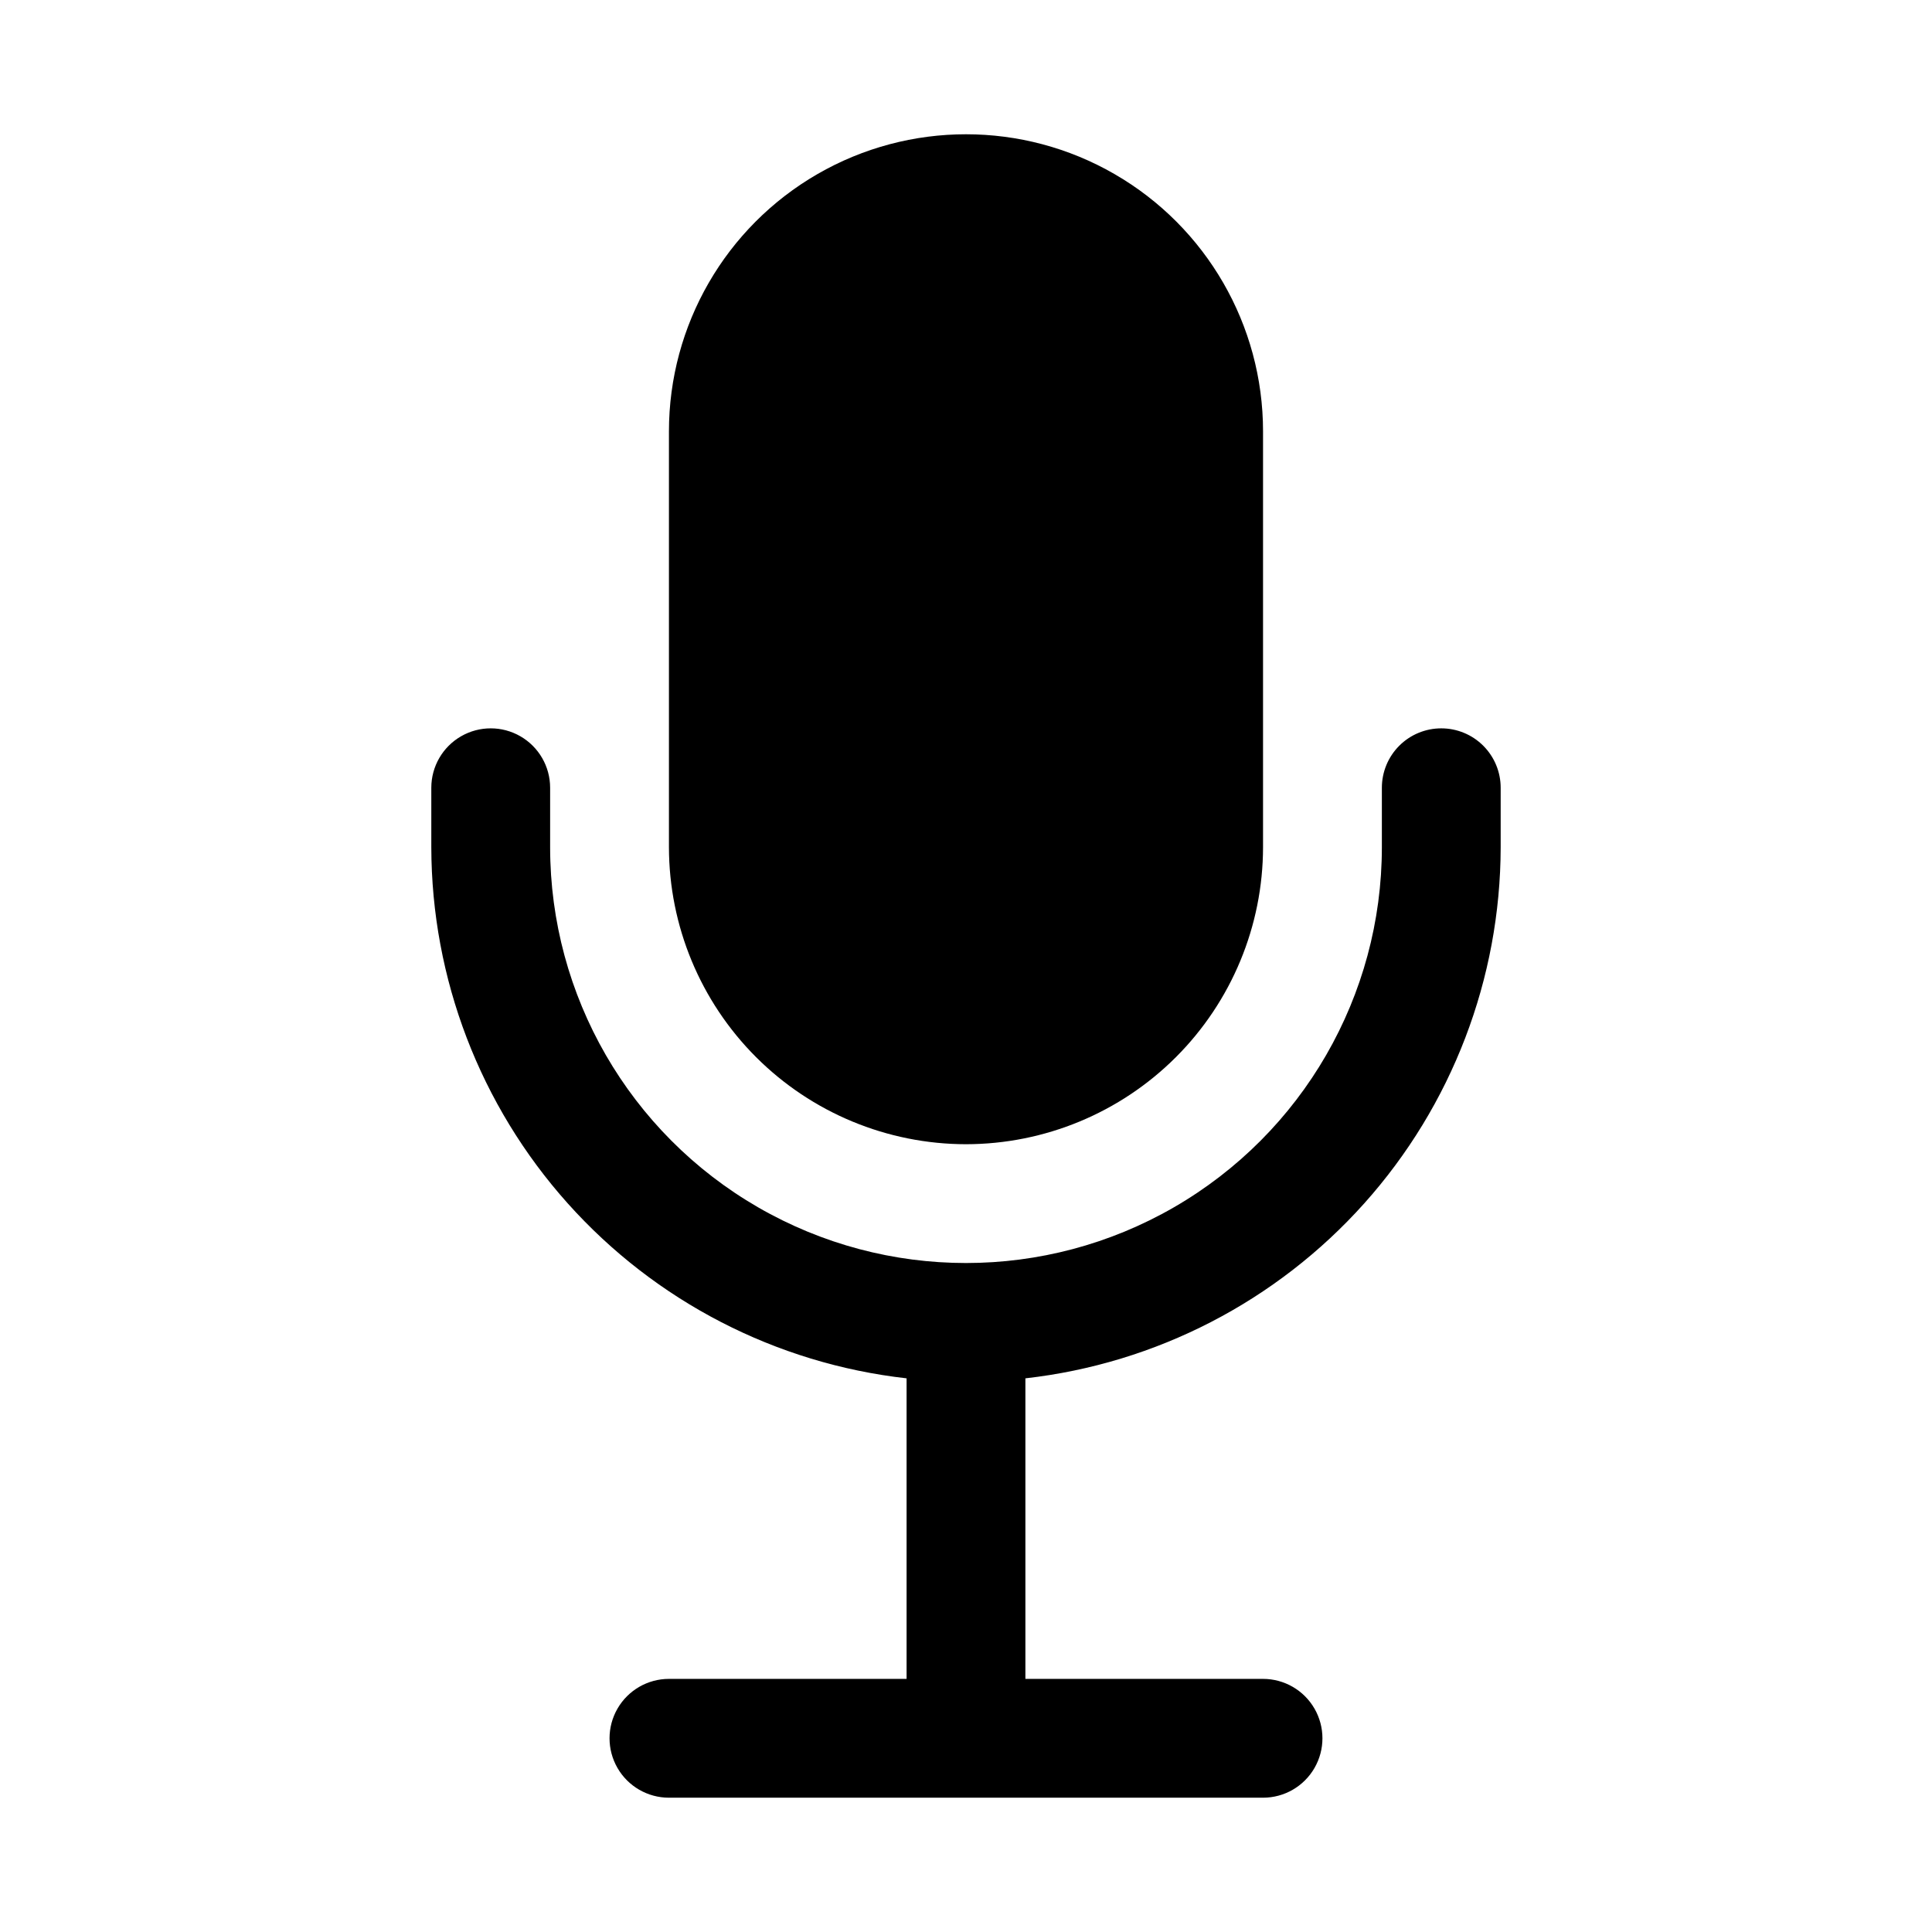
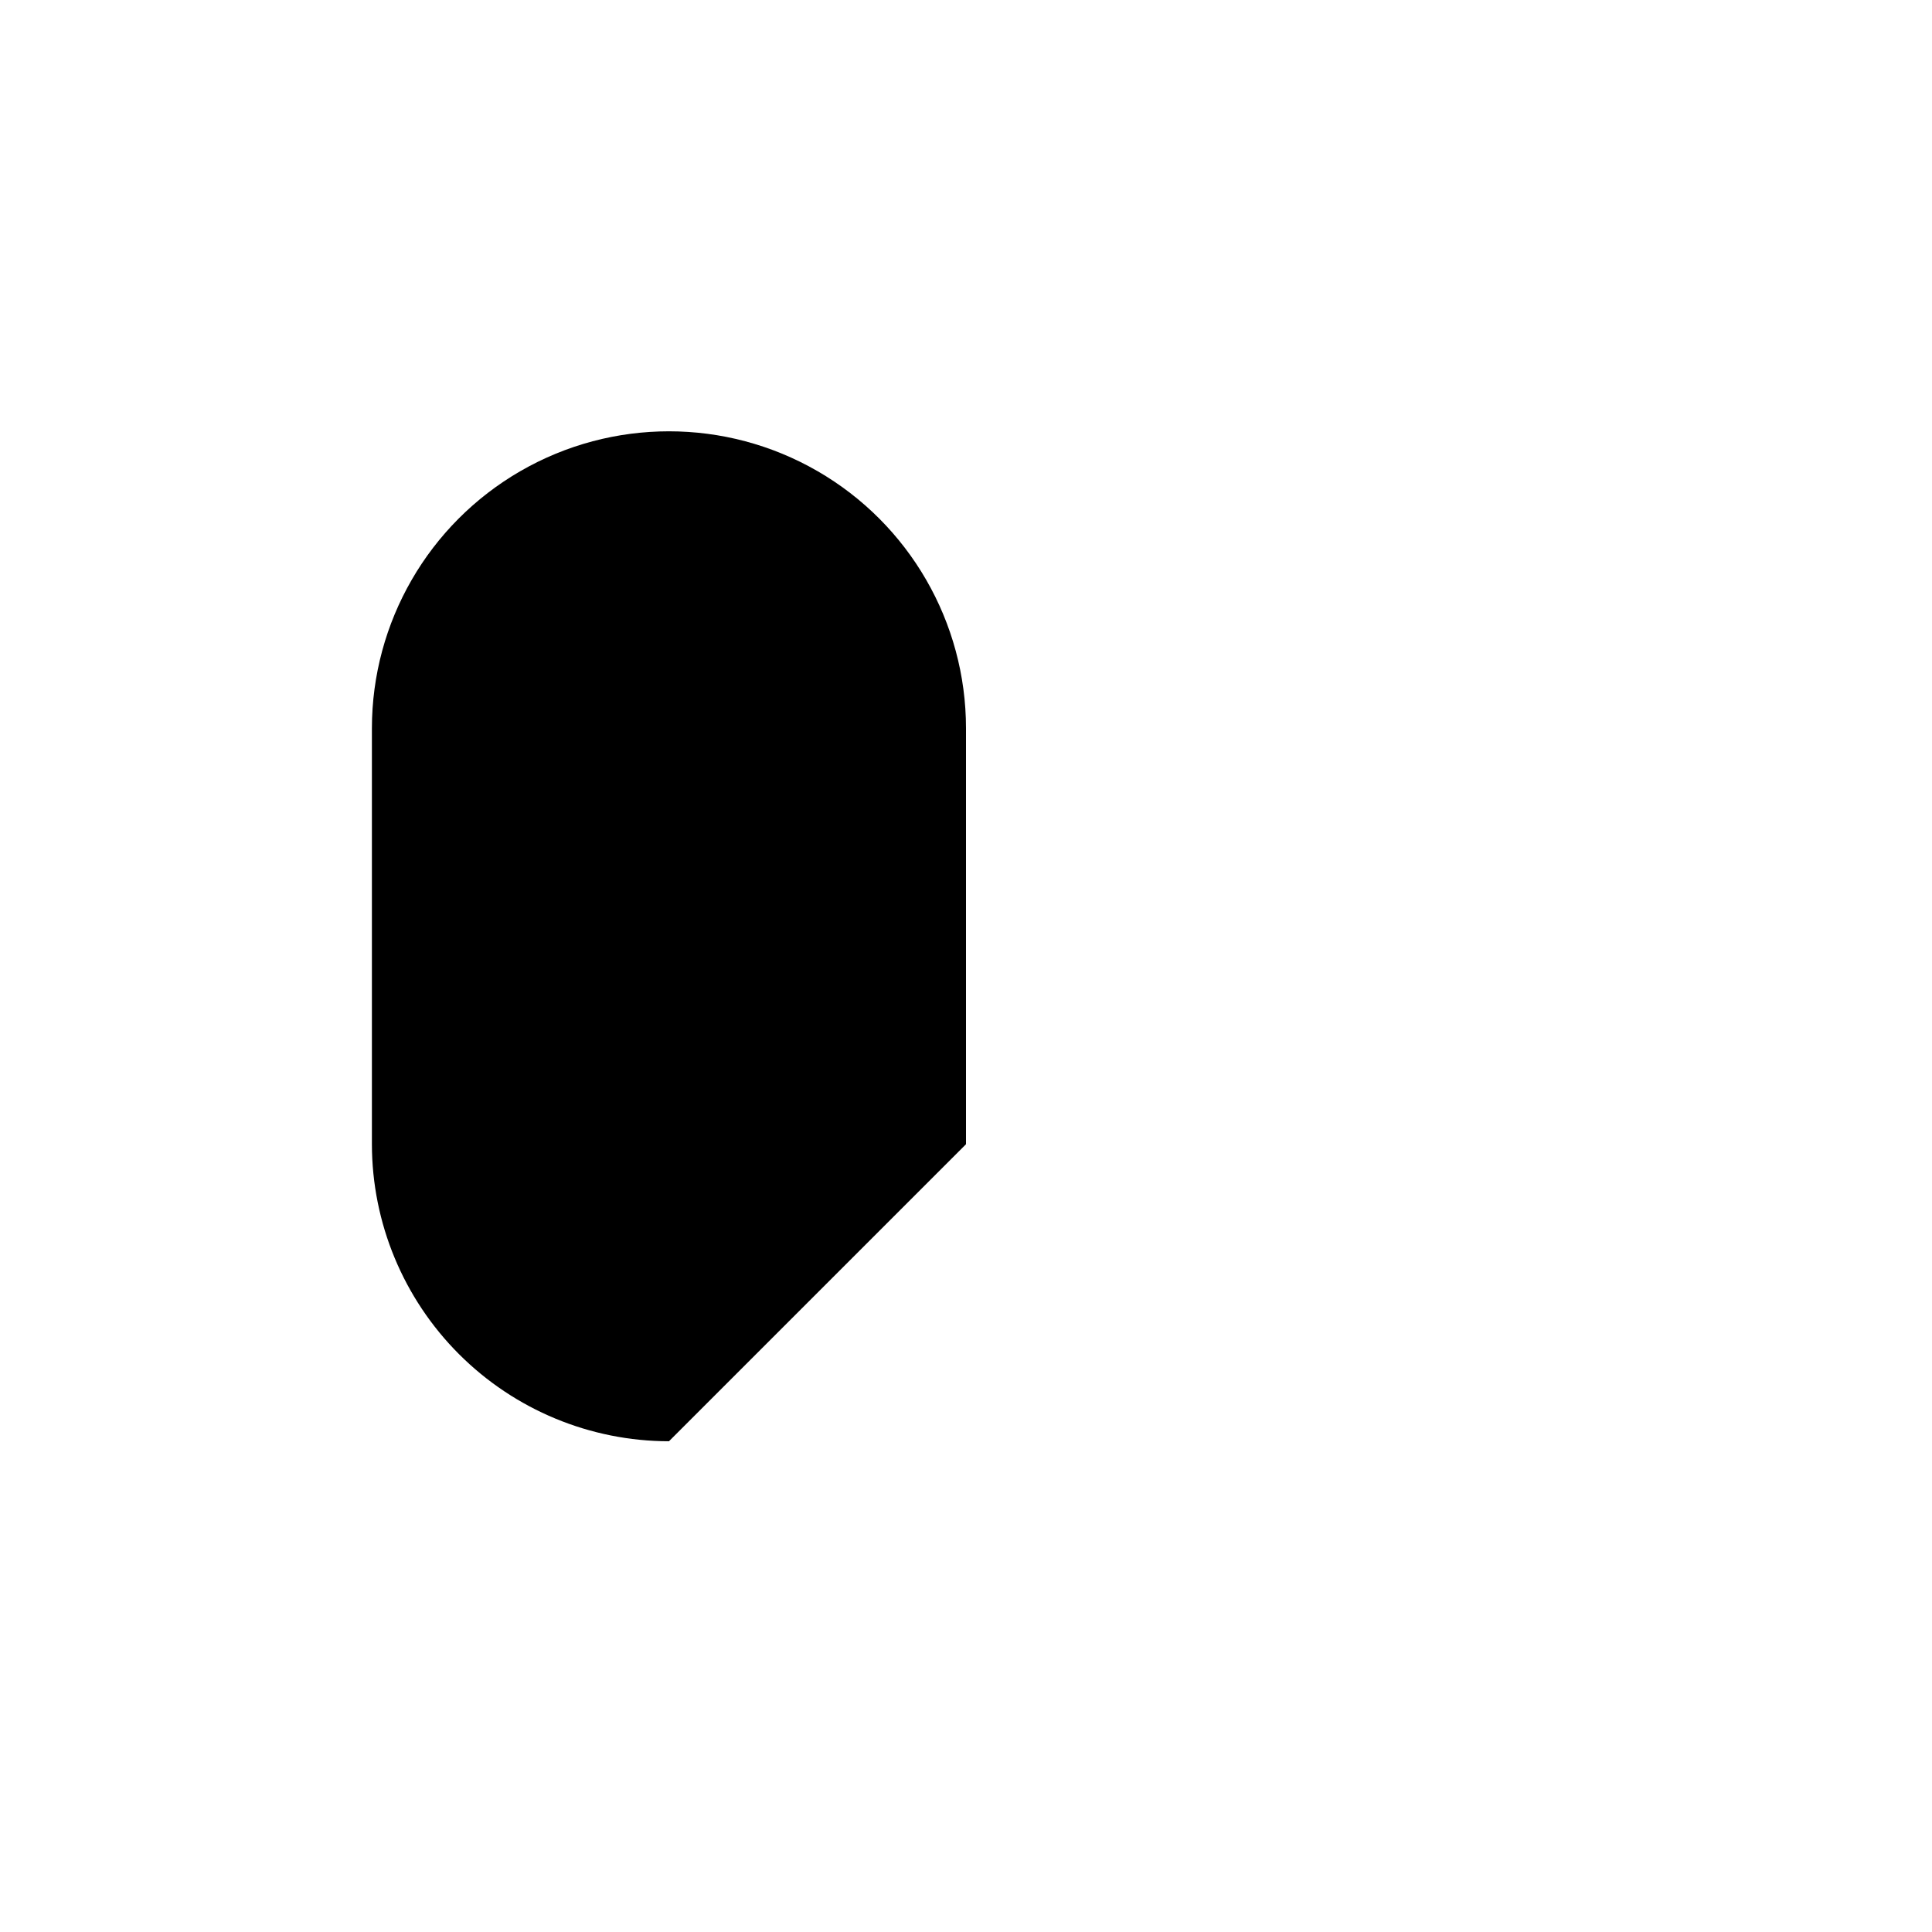
<svg xmlns="http://www.w3.org/2000/svg" fill="#000000" width="800px" height="800px" version="1.1" viewBox="144 144 512 512">
  <g>
-     <path d="m400 447.23c20.867-0.023 40.879-8.324 55.637-23.082 14.758-14.758 23.059-34.77 23.082-55.637v-110.21c0-28.121-15.004-54.109-39.359-68.172s-54.363-14.062-78.723 0c-24.355 14.062-39.359 40.051-39.359 68.172v110.21c0.023 20.867 8.328 40.879 23.086 55.637 14.758 14.758 34.766 23.059 55.637 23.082z" />
-     <path d="m525.95 337.02c-4.176 0-8.18 1.656-11.133 4.609-2.949 2.953-4.609 6.957-4.609 11.133v15.746c0 39.371-21.004 75.754-55.105 95.441-34.098 19.688-76.109 19.688-110.21 0-34.098-19.688-55.105-56.07-55.105-95.441v-15.746c0-5.625-3-10.82-7.871-13.633-4.871-2.812-10.871-2.812-15.742 0-4.871 2.812-7.875 8.008-7.875 13.633v15.746c0.051 34.832 12.914 68.434 36.145 94.391 23.227 25.961 55.195 42.469 89.809 46.375v79.648h-62.977c-5.625 0-10.82 3.004-13.633 7.875-2.812 4.871-2.812 10.871 0 15.742 2.812 4.871 8.008 7.871 13.633 7.871h157.44c5.625 0 10.824-3 13.633-7.871 2.812-4.871 2.812-10.871 0-15.742-2.809-4.871-8.008-7.875-13.633-7.875h-62.977v-79.648c34.613-3.906 66.582-20.414 89.809-46.375 23.23-25.957 36.094-59.559 36.145-94.391v-15.746c0-4.176-1.66-8.18-4.613-11.133-2.949-2.953-6.957-4.609-11.133-4.609z" />
+     <path d="m400 447.23v-110.21c0-28.121-15.004-54.109-39.359-68.172s-54.363-14.062-78.723 0c-24.355 14.062-39.359 40.051-39.359 68.172v110.21c0.023 20.867 8.328 40.879 23.086 55.637 14.758 14.758 34.766 23.059 55.637 23.082z" />
  </g>
</svg>